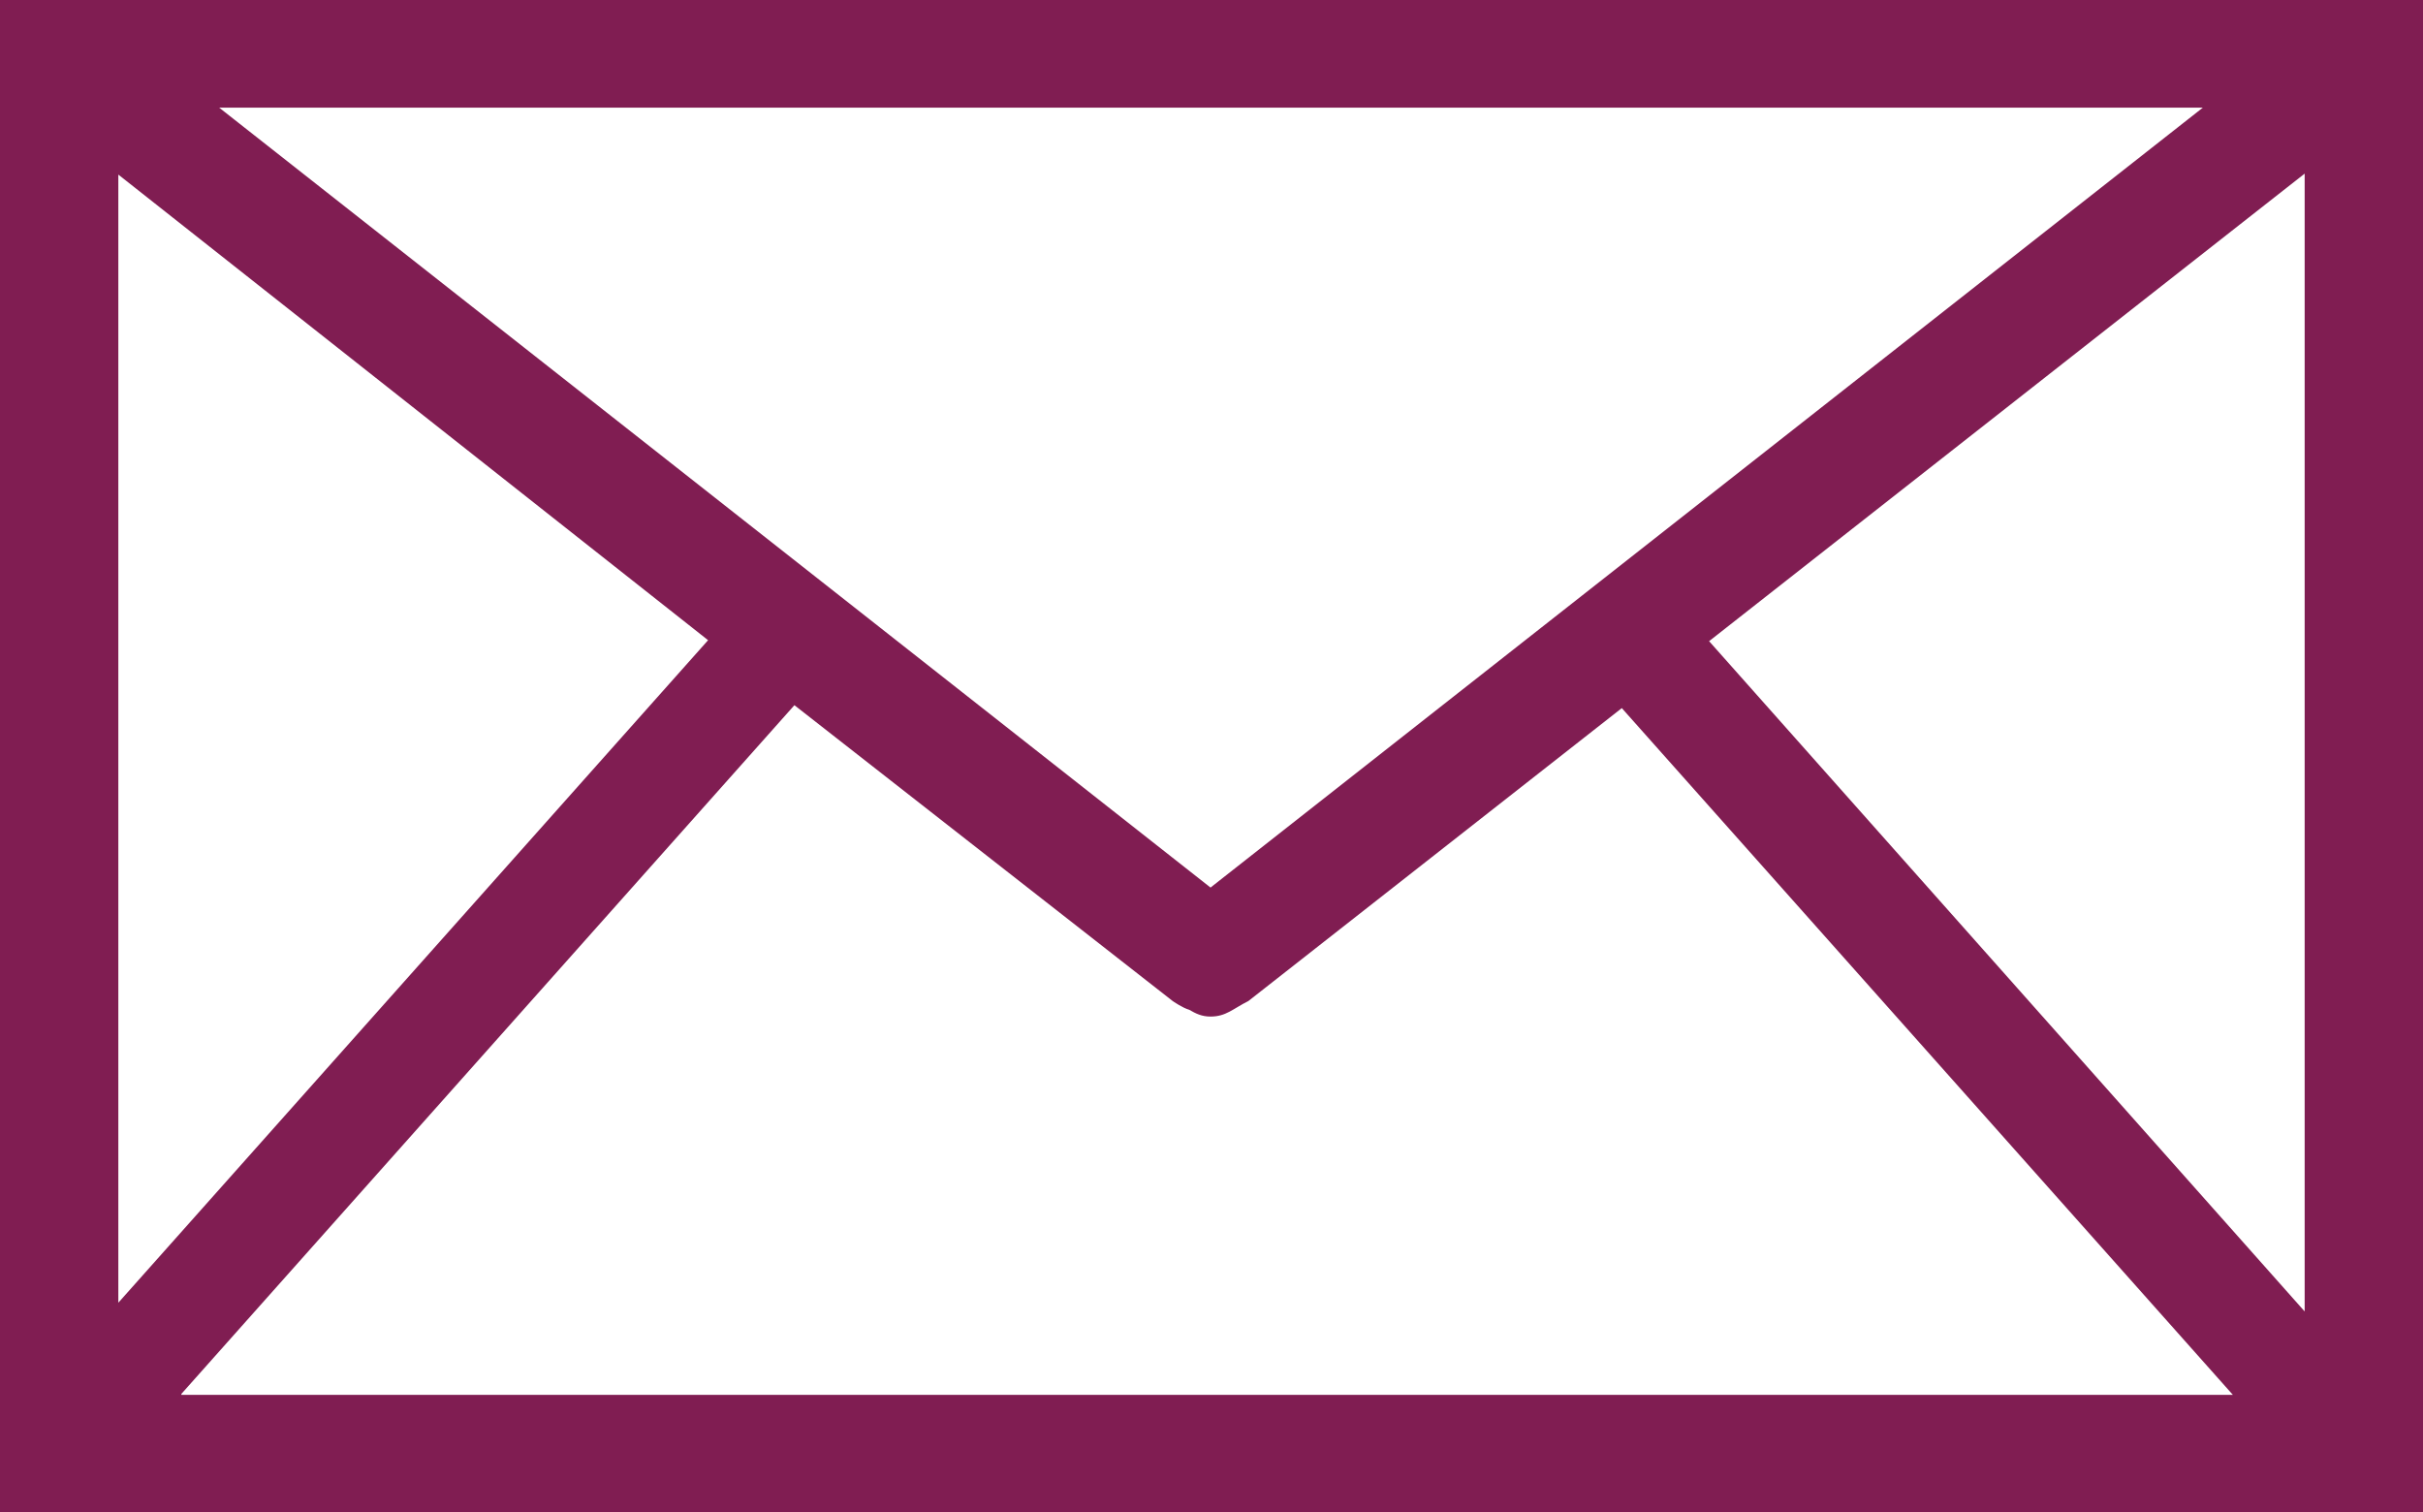
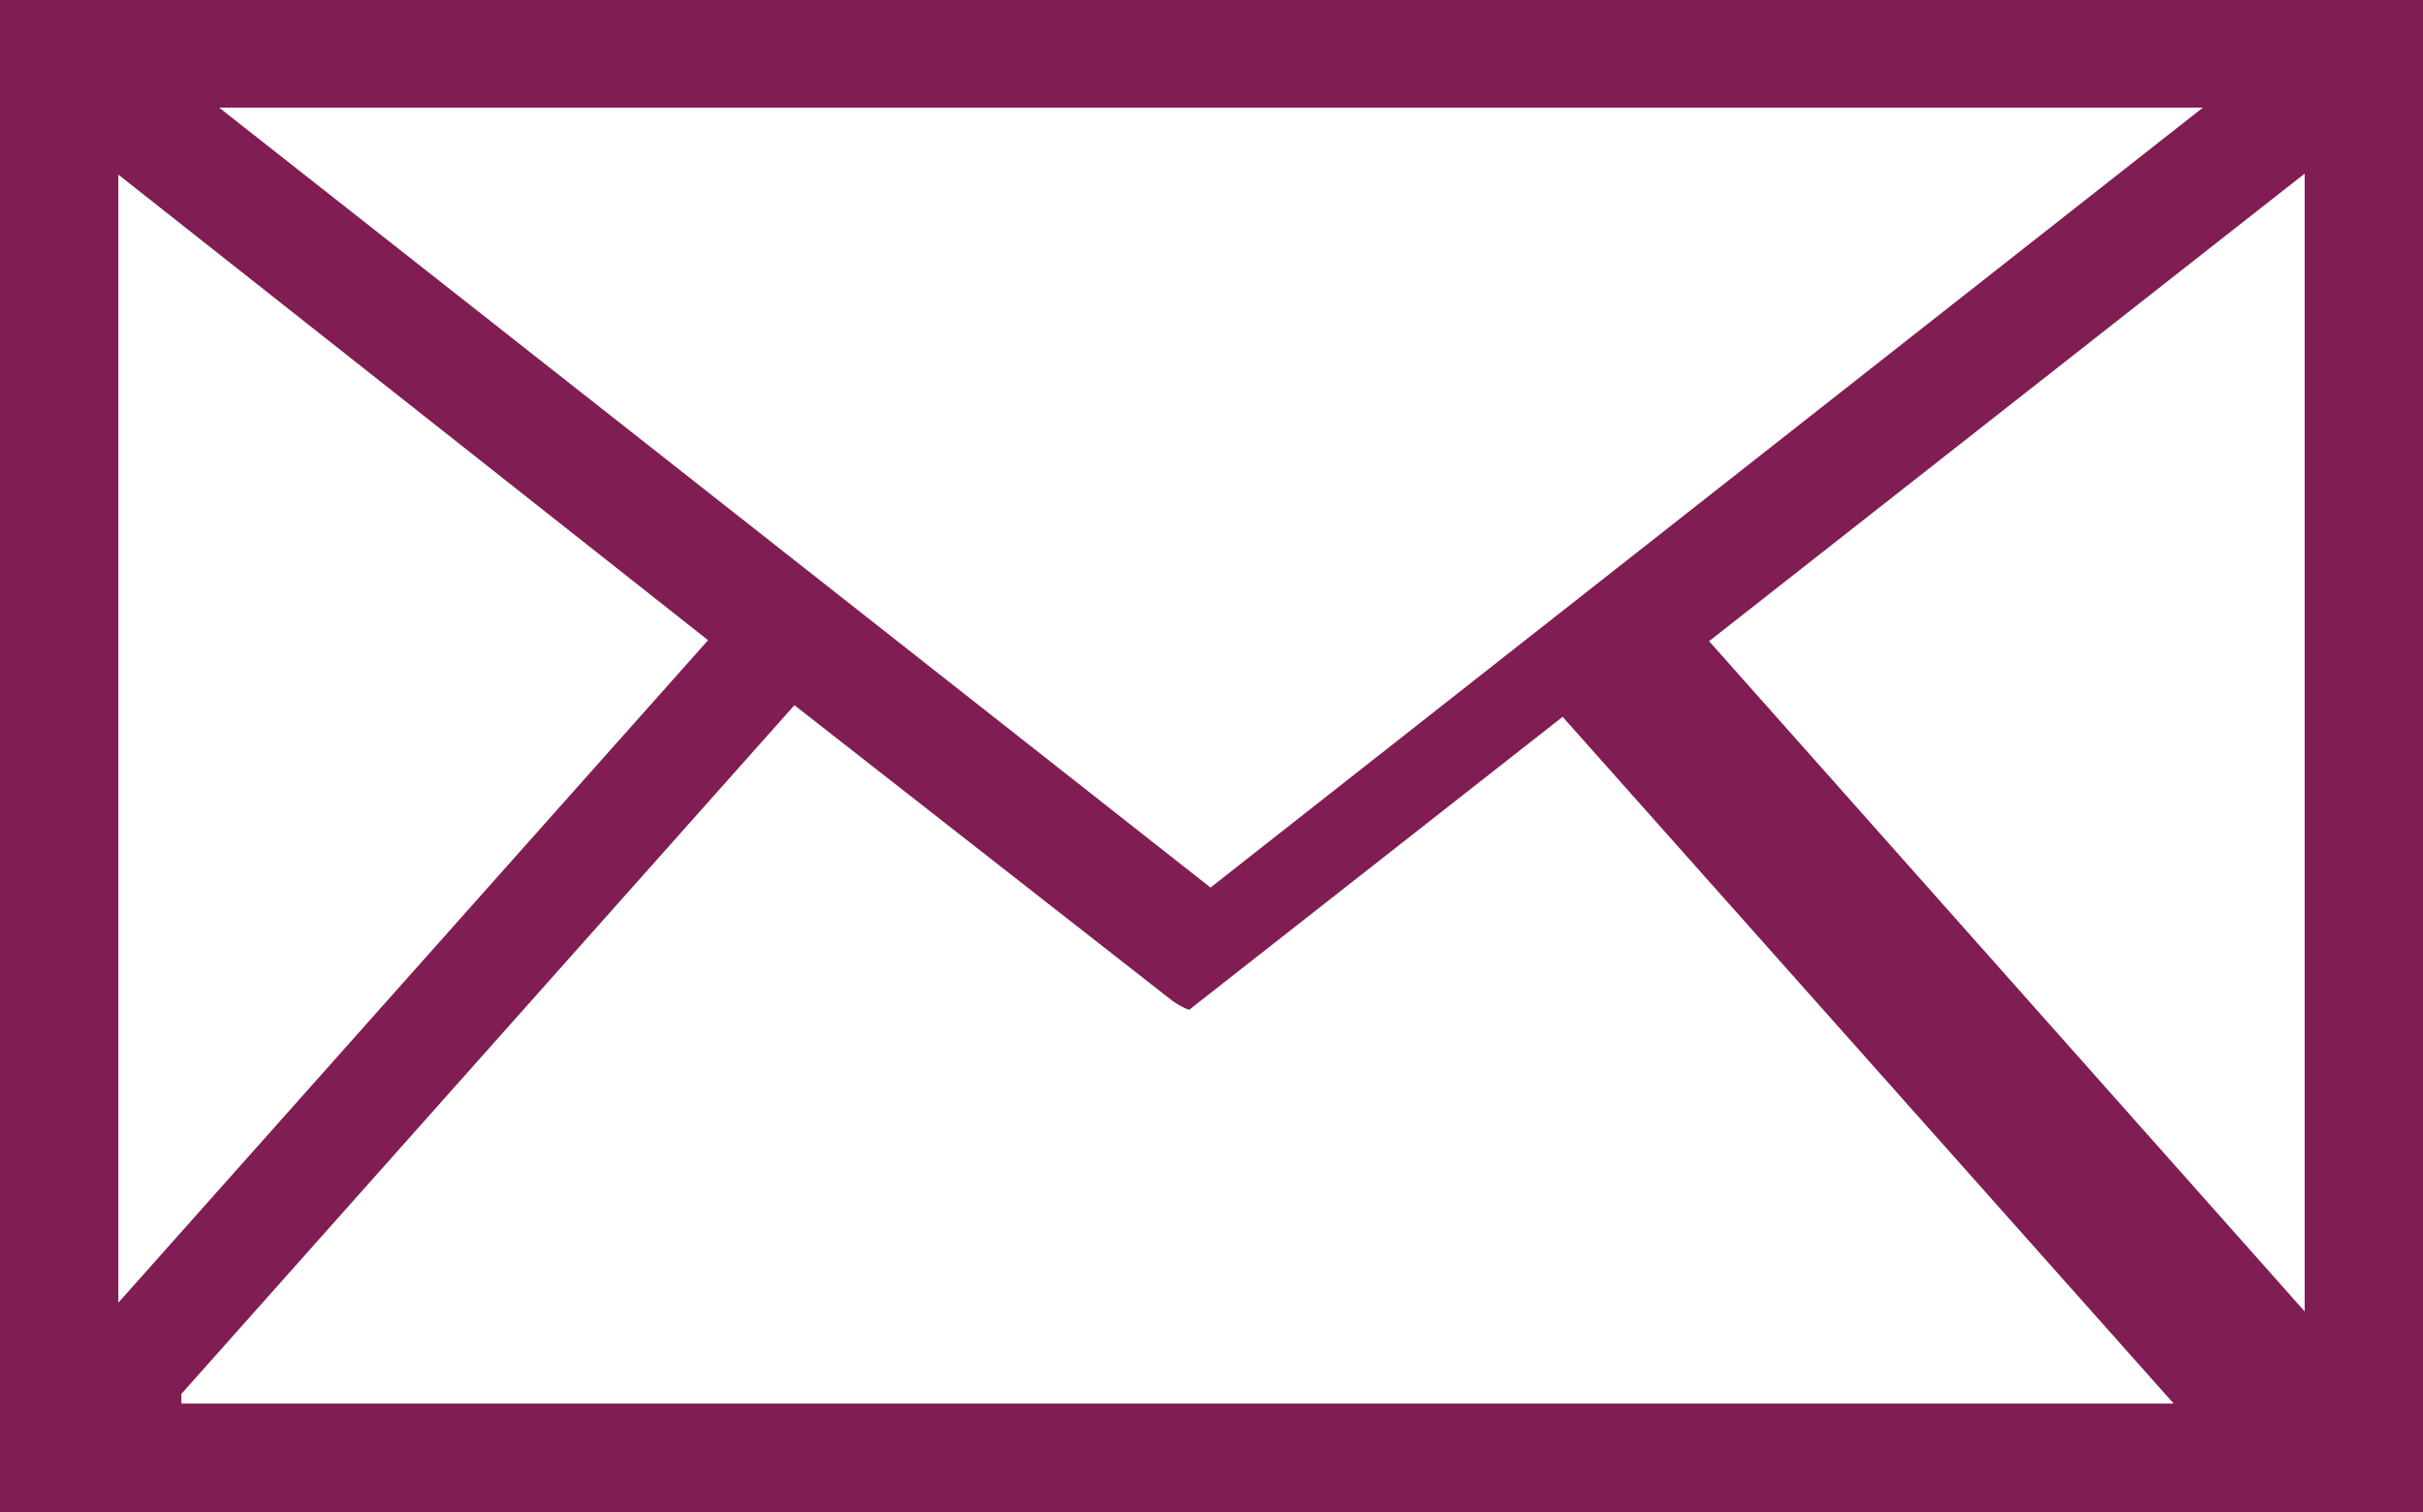
<svg xmlns="http://www.w3.org/2000/svg" id="Calque_2" data-name="Calque 2" viewBox="0 0 24.98 15.59">
  <defs>
    <style>
      .cls-1 {
        fill: #801d52;
        stroke-width: 0px;
      }
    </style>
  </defs>
  <g id="menu">
-     <path class="cls-1" d="M24.43,0H0v15.59h24.98V0h-.55ZM22.71,1.11l-10.23,8.04L2.26,1.11h20.45ZM1.22,1.8l6.08,4.8L1.22,13.43V1.8ZM1.87,14.37l6.32-7.1,3.9,3.05s.1.07.17.09c.07.04.13.07.22.07.16,0,.23-.08.39-.16l3.85-3.02,6.3,7.08H1.87ZM23.76,13.52l-6.14-6.91,6.14-4.82v11.72Z" />
+     <path class="cls-1" d="M24.43,0H0v15.59h24.98V0h-.55ZM22.71,1.11l-10.23,8.04L2.26,1.11h20.45ZM1.22,1.8l6.08,4.8L1.22,13.43V1.8ZM1.87,14.37l6.32-7.1,3.9,3.05s.1.07.17.09l3.85-3.02,6.3,7.08H1.87ZM23.76,13.52l-6.14-6.91,6.14-4.82v11.72Z" />
  </g>
</svg>